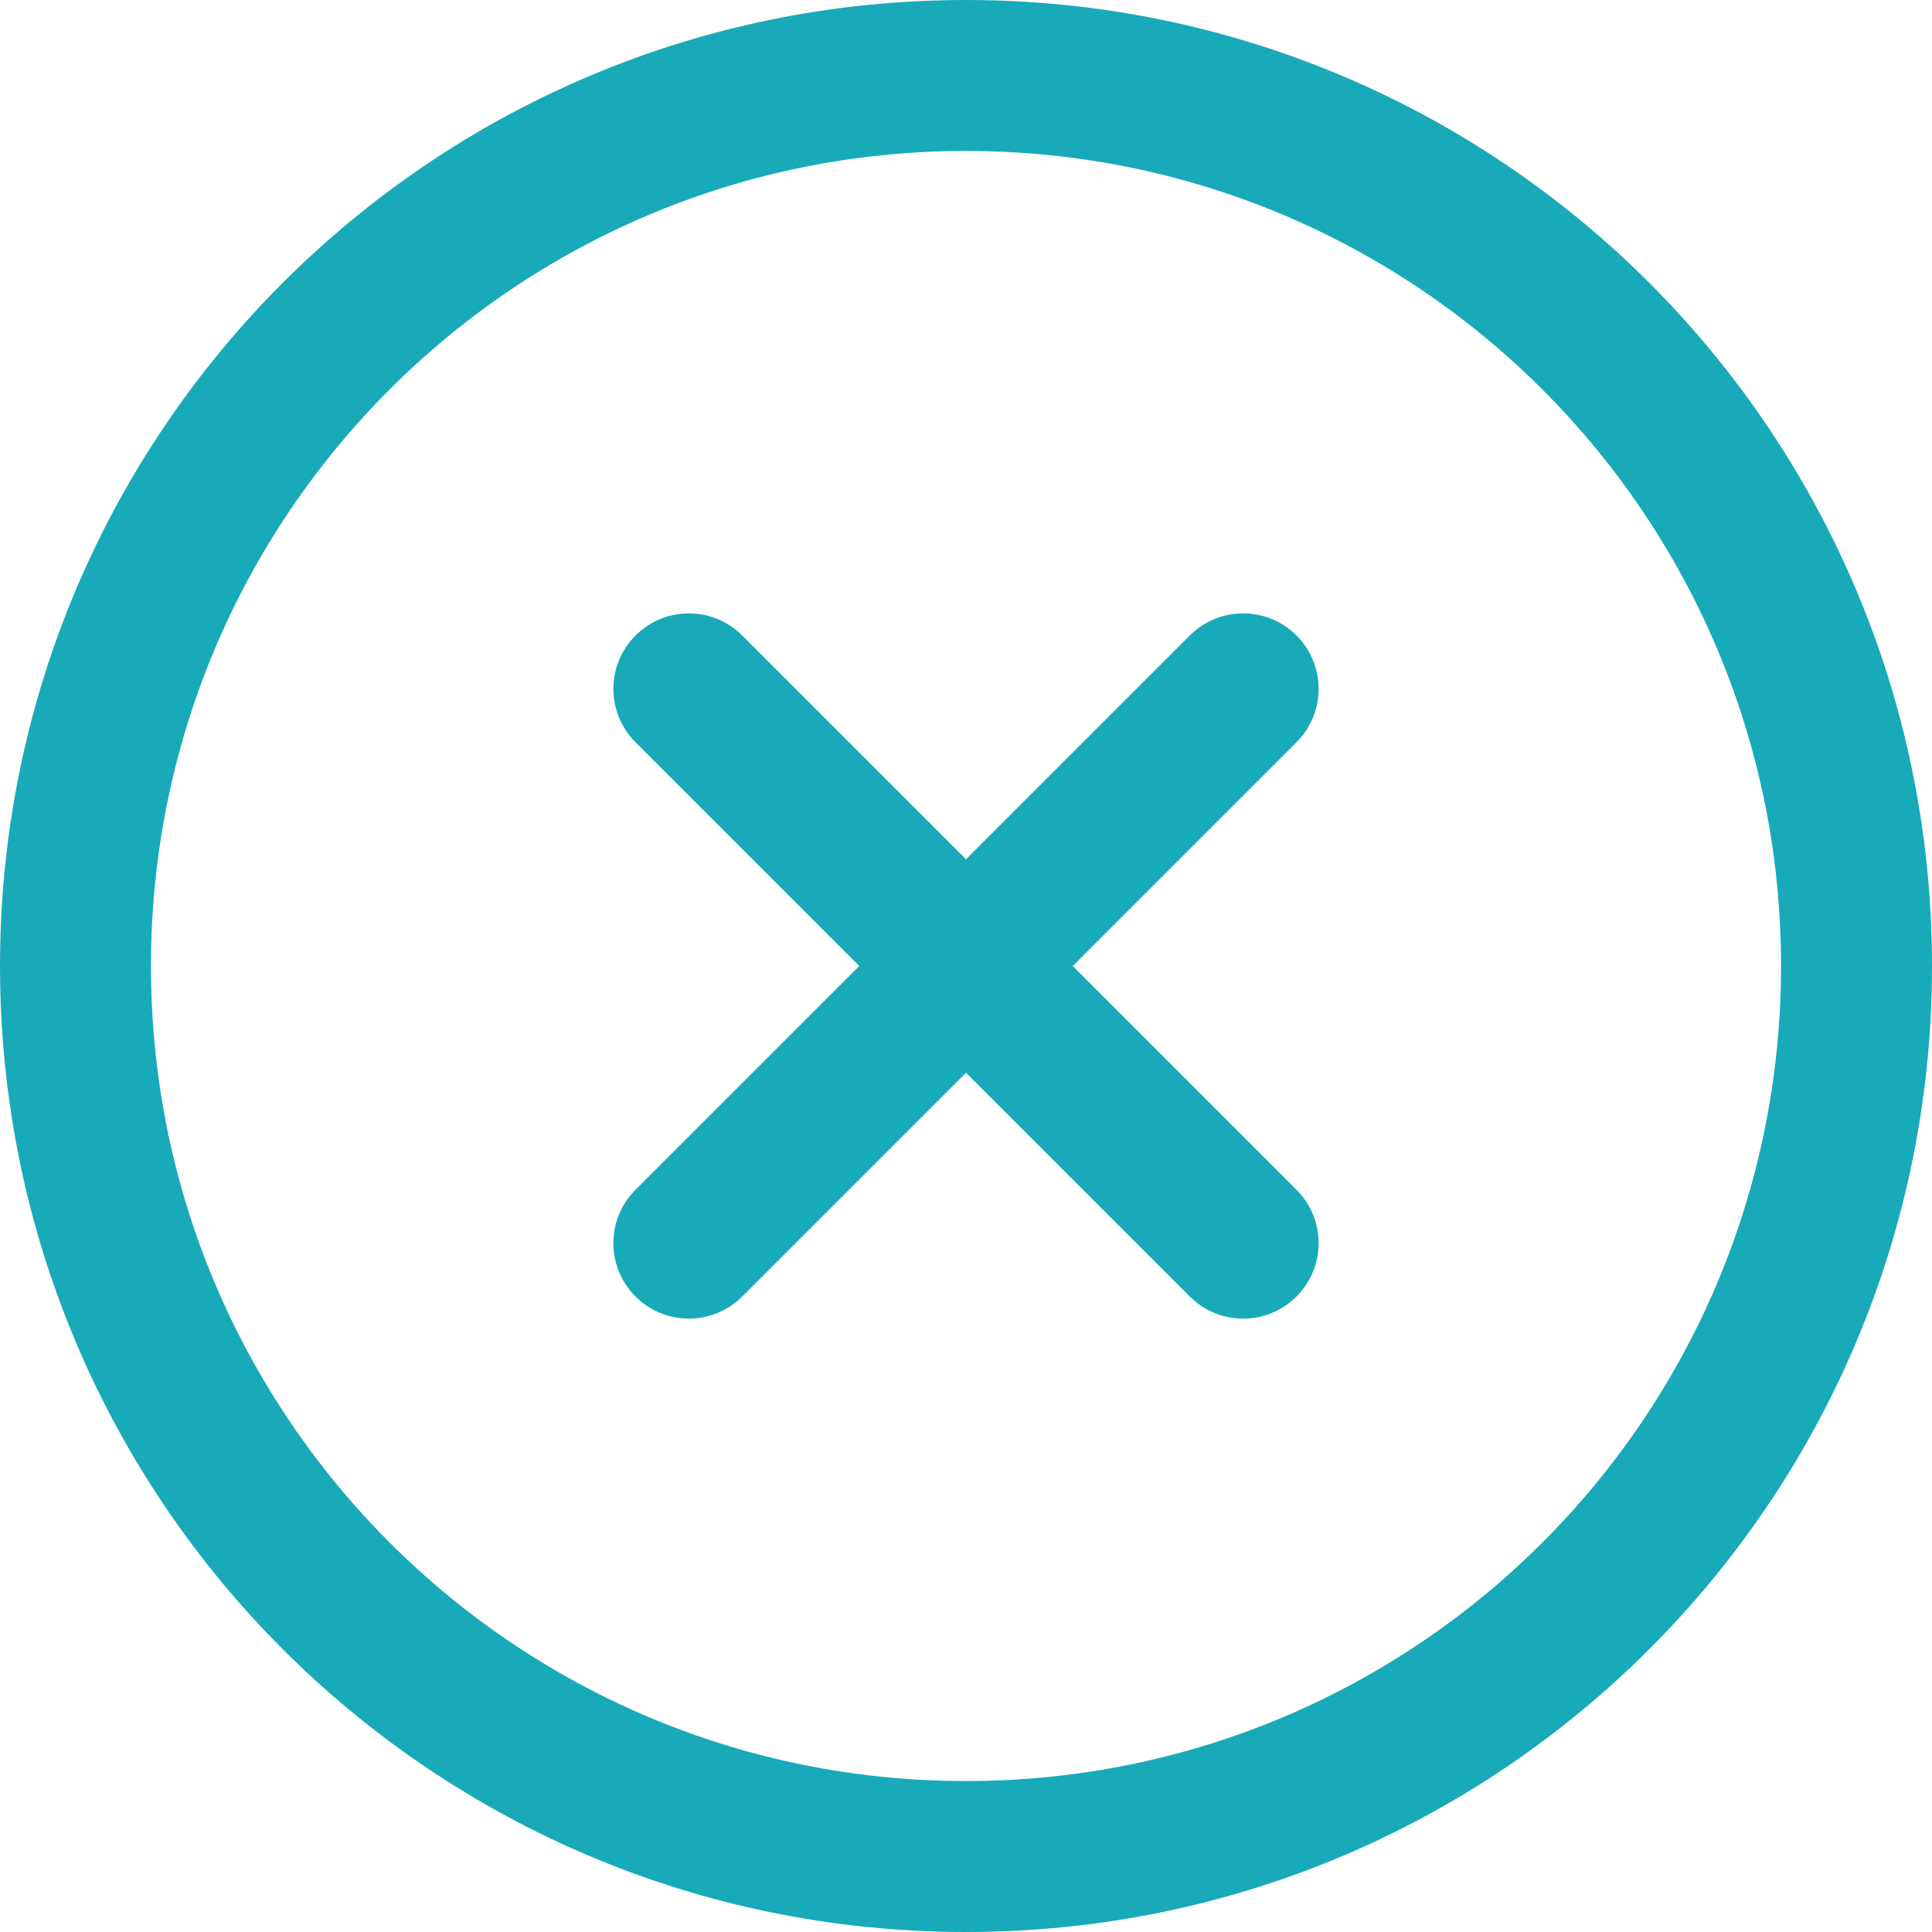
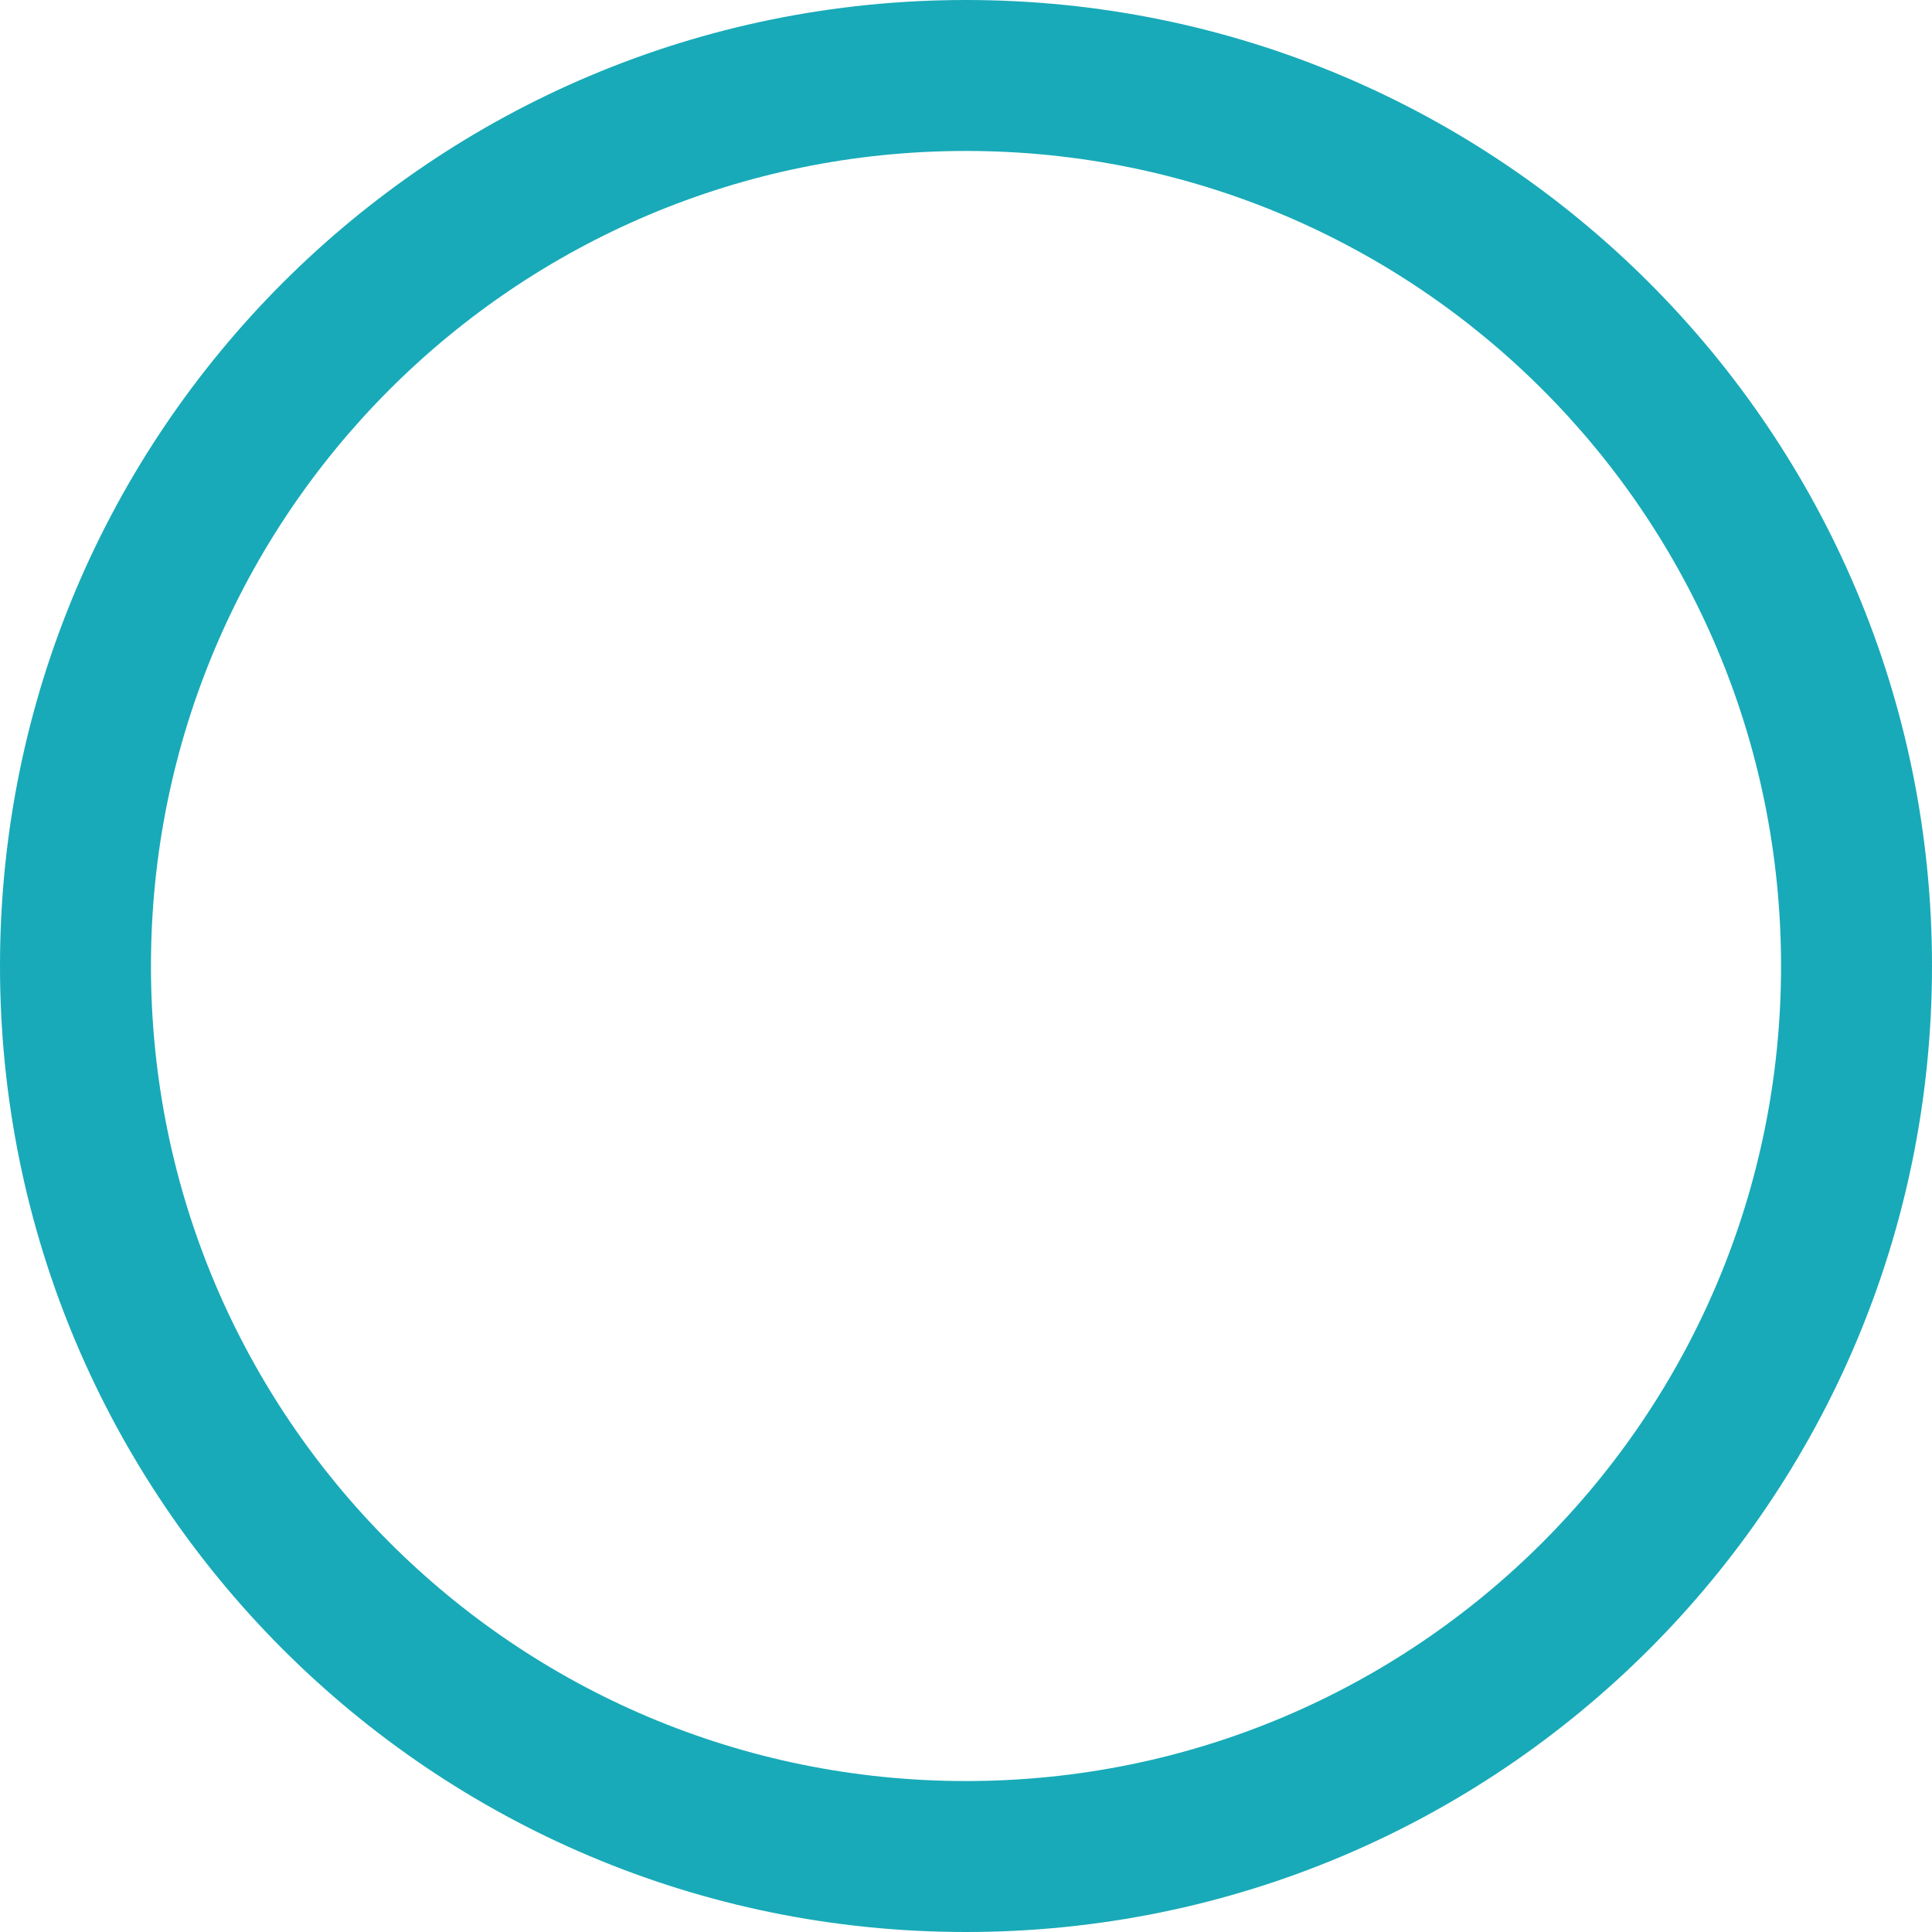
<svg xmlns="http://www.w3.org/2000/svg" width="30" height="30" viewBox="0 0 30 30" fill="none">
  <g clip-path="url(#clip0_327_16933)">
    <path d="M15 0C6.709 0 0 6.709 0 15C0 23.291 6.709 30 15 30C23.291 30 30 23.291 30 15C30 6.709 23.291 0 15 0ZM15 27.656C8.005 27.656 2.344 21.996 2.344 15C2.344 8.005 8.004 2.344 15 2.344C21.995 2.344 27.656 8.004 27.656 15C27.656 21.995 21.996 27.656 15 27.656Z" fill="#18AAB8" />
-     <path d="M20.132 18.475L16.657 15L20.132 11.525C20.59 11.068 20.59 10.326 20.132 9.868C19.674 9.41 18.932 9.41 18.475 9.868L15 13.343L11.525 9.868C11.068 9.41 10.326 9.41 9.868 9.868C9.41 10.326 9.41 11.068 9.868 11.525L13.343 15L9.868 18.475C9.41 18.932 9.41 19.674 9.868 20.132C10.326 20.59 11.068 20.59 11.525 20.132L15 16.657L18.475 20.132C18.932 20.59 19.674 20.59 20.132 20.132C20.59 19.674 20.59 18.932 20.132 18.475Z" fill="#18AAB8" />
  </g>
  <defs>
    <clipPath id="clip0_327_16933">
      <rect width="30" height="30" fill="white" />
    </clipPath>
  </defs>
</svg>